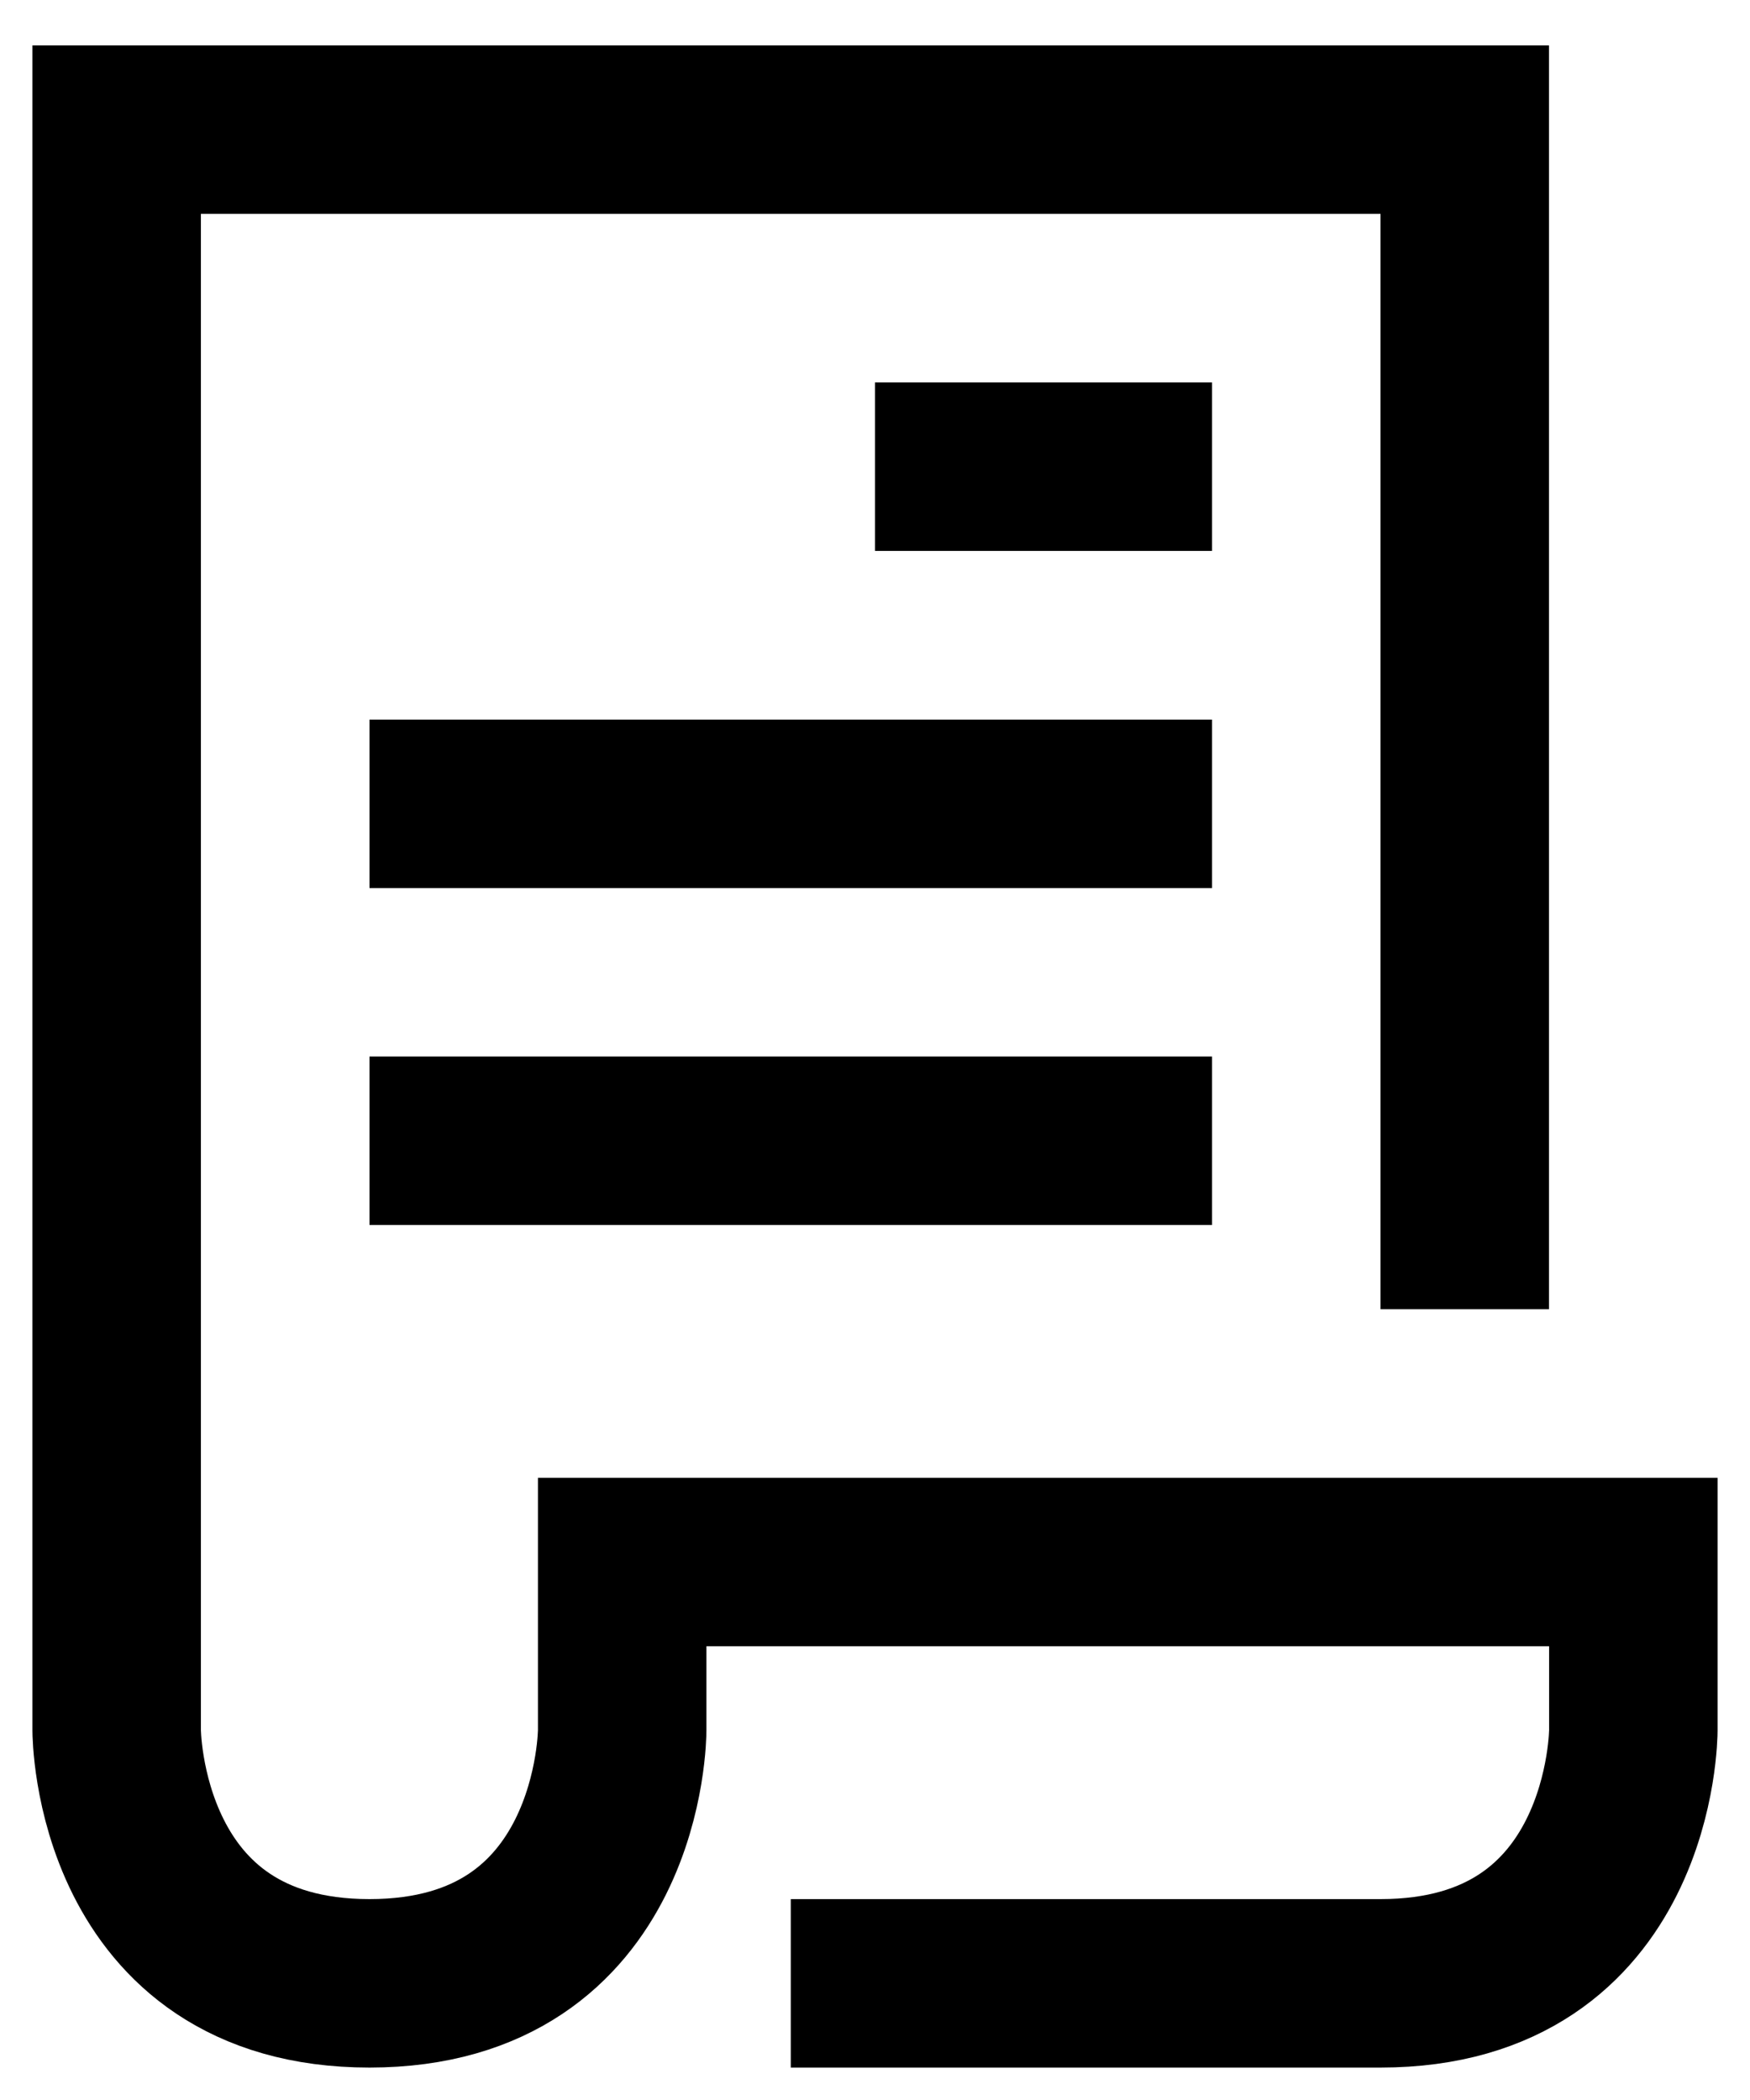
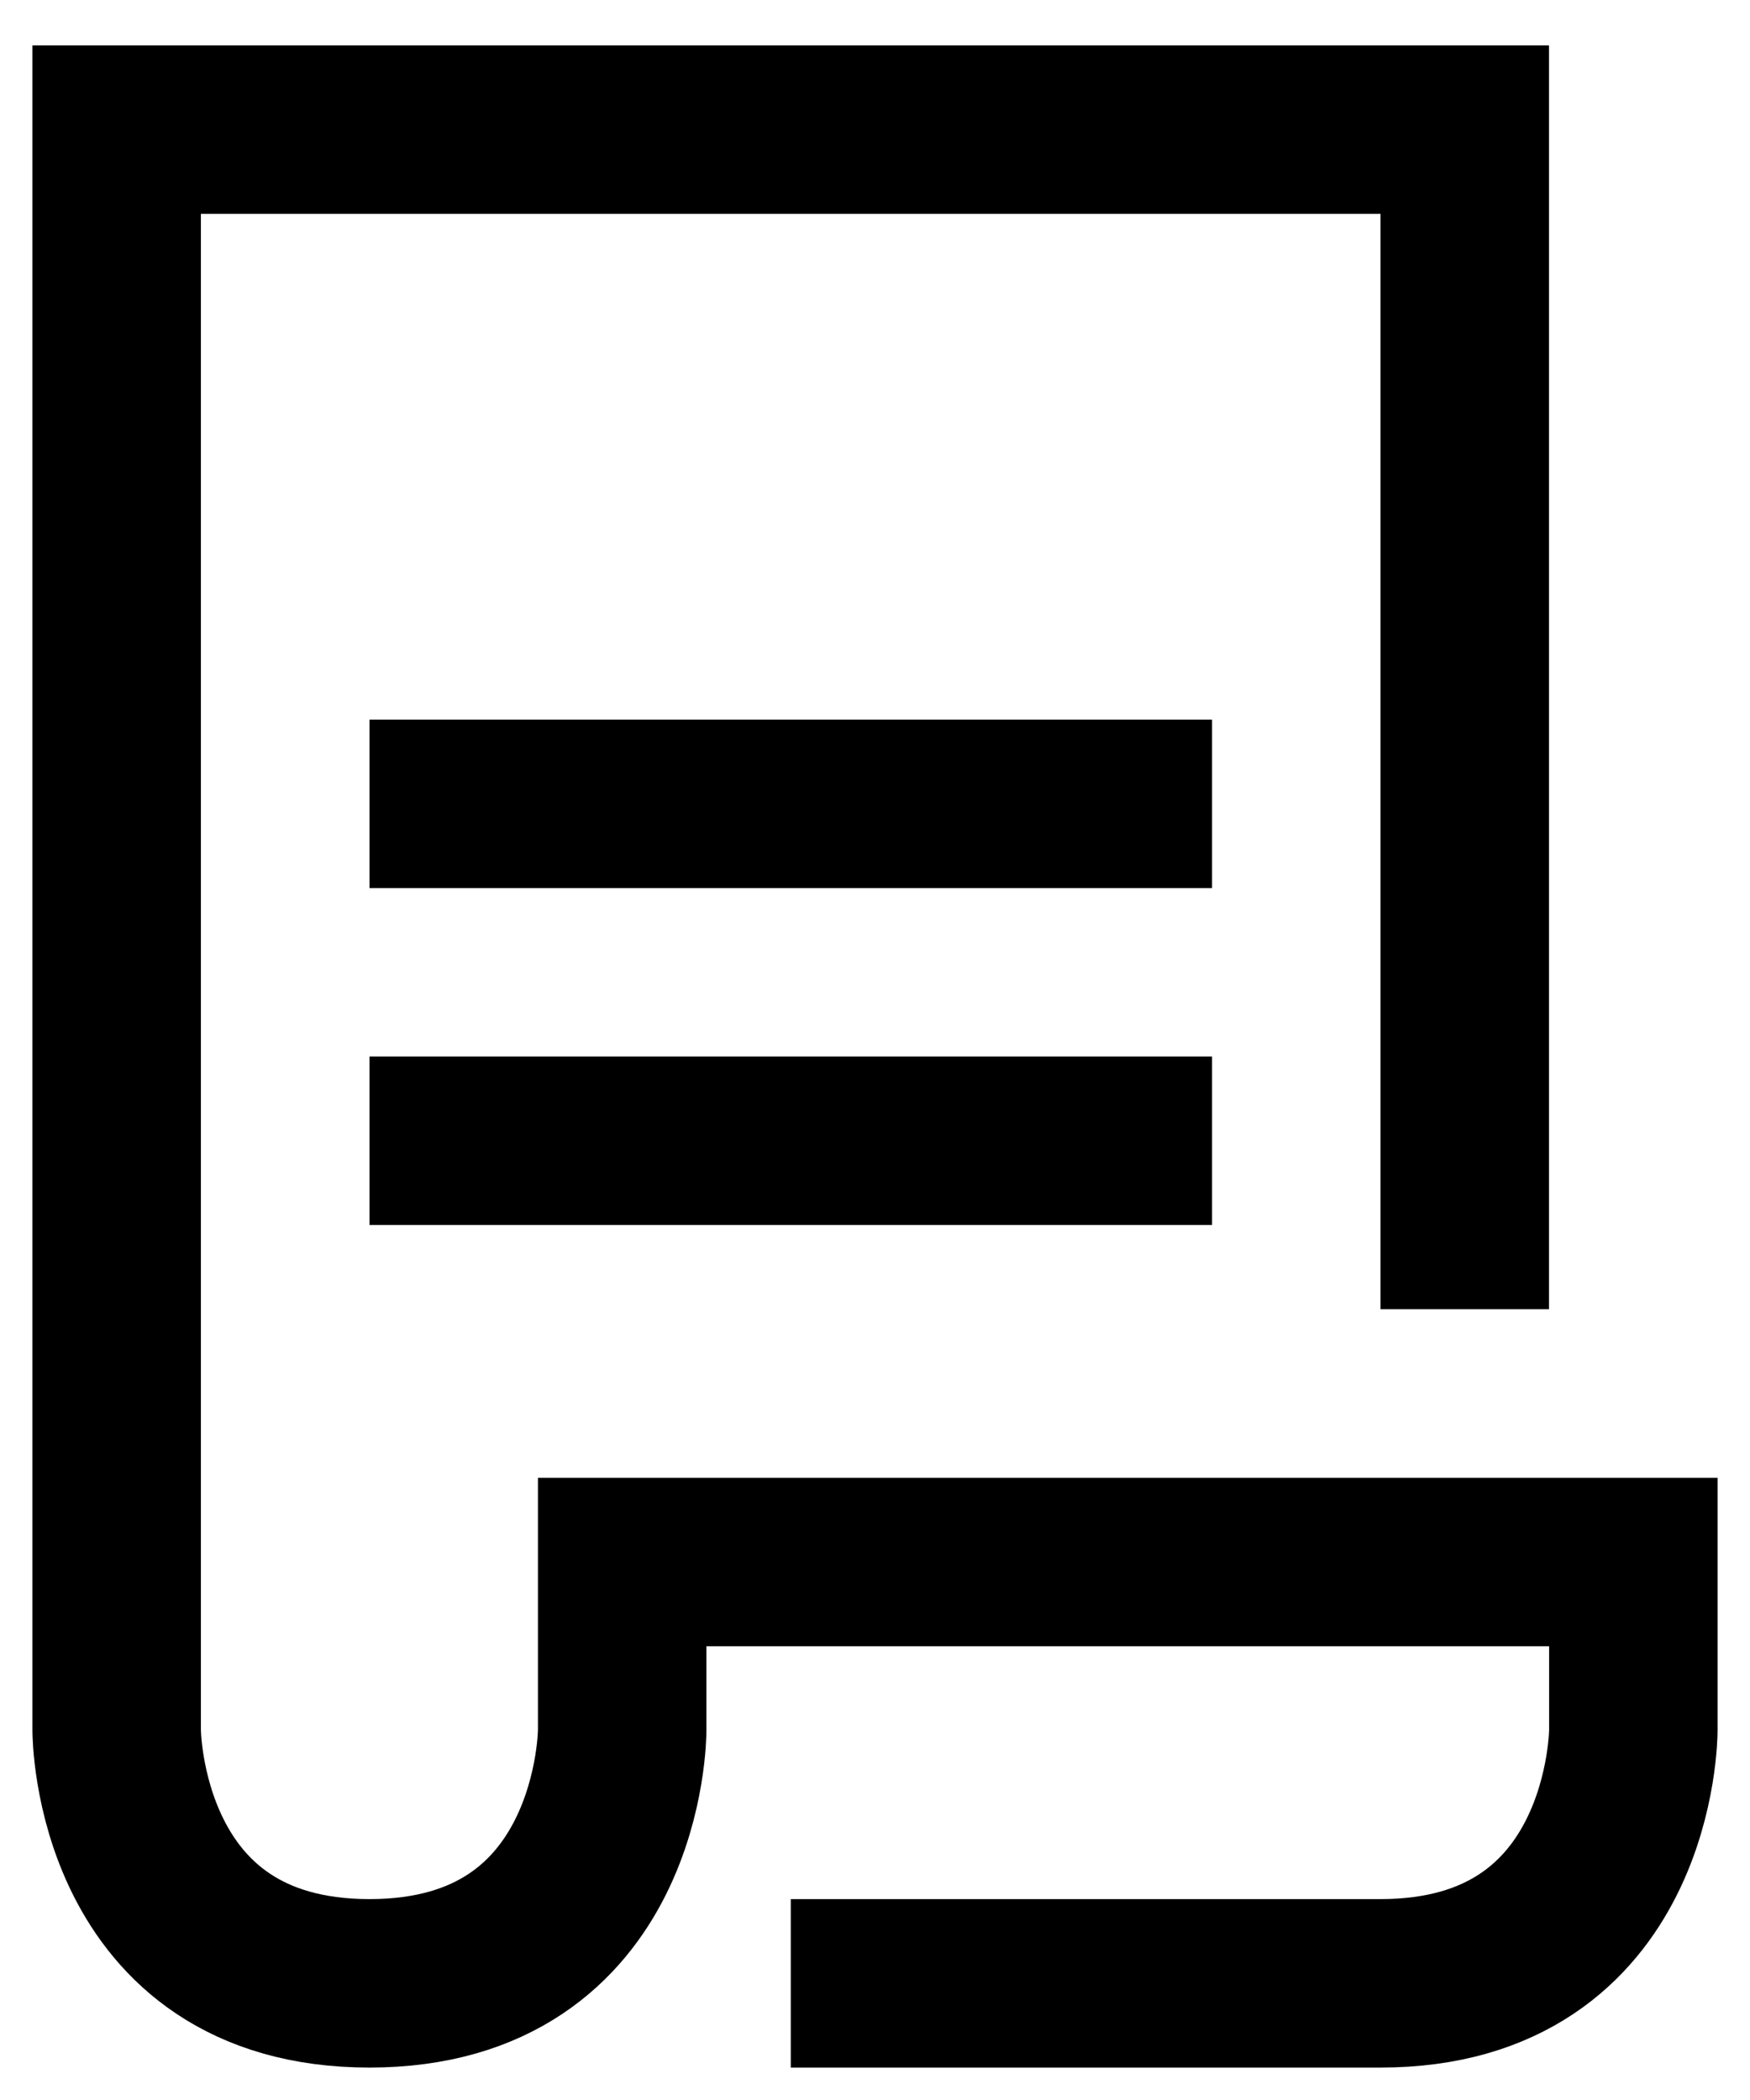
<svg xmlns="http://www.w3.org/2000/svg" width="15" height="18" viewBox="0 0 15 18" fill="none">
  <path d="M6.778 17H11.833C14 17 14 14.833 14 14.833V13.389H5.333V14.833C5.333 14.833 5.333 17 3.167 17C1 17 1 14.833 1 14.833V1.111H12.555V11.222" stroke="black" stroke-width="1.444" stroke-miterlimit="10" />
  <path d="M3.167 9.778H10.389" stroke="black" stroke-width="1.444" stroke-miterlimit="10" />
  <path d="M3.167 6.89H10.389" stroke="black" stroke-width="1.444" stroke-miterlimit="10" />
-   <path d="M7.5 4H10.389" stroke="black" stroke-width="1.444" stroke-miterlimit="10" />
</svg>